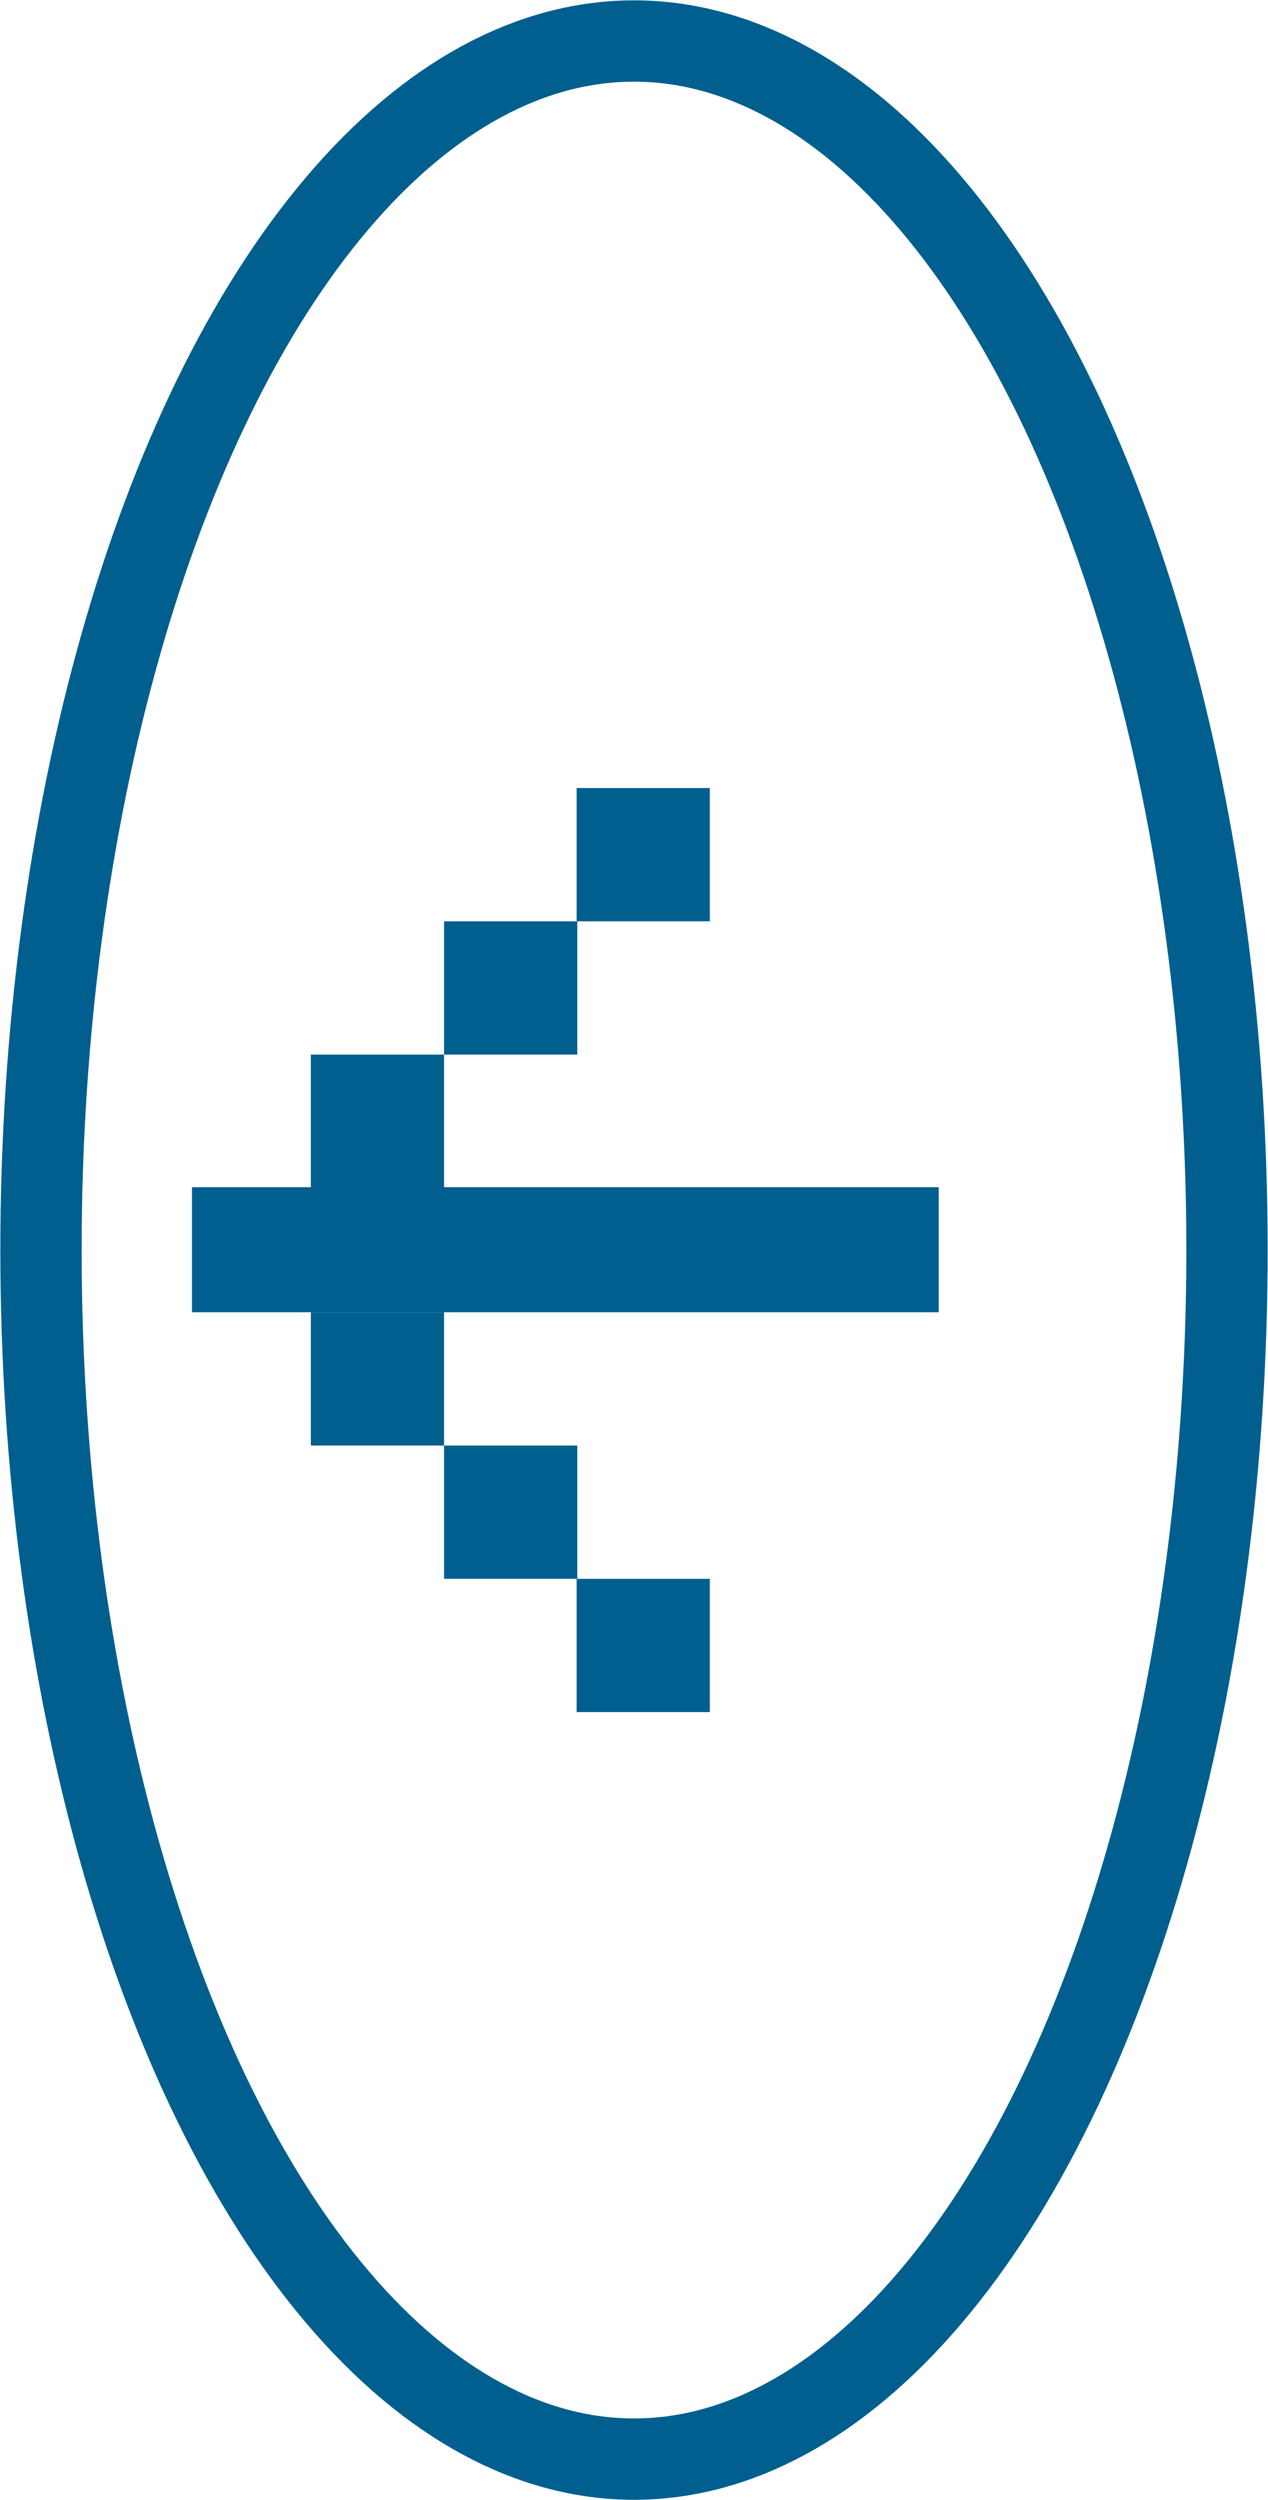
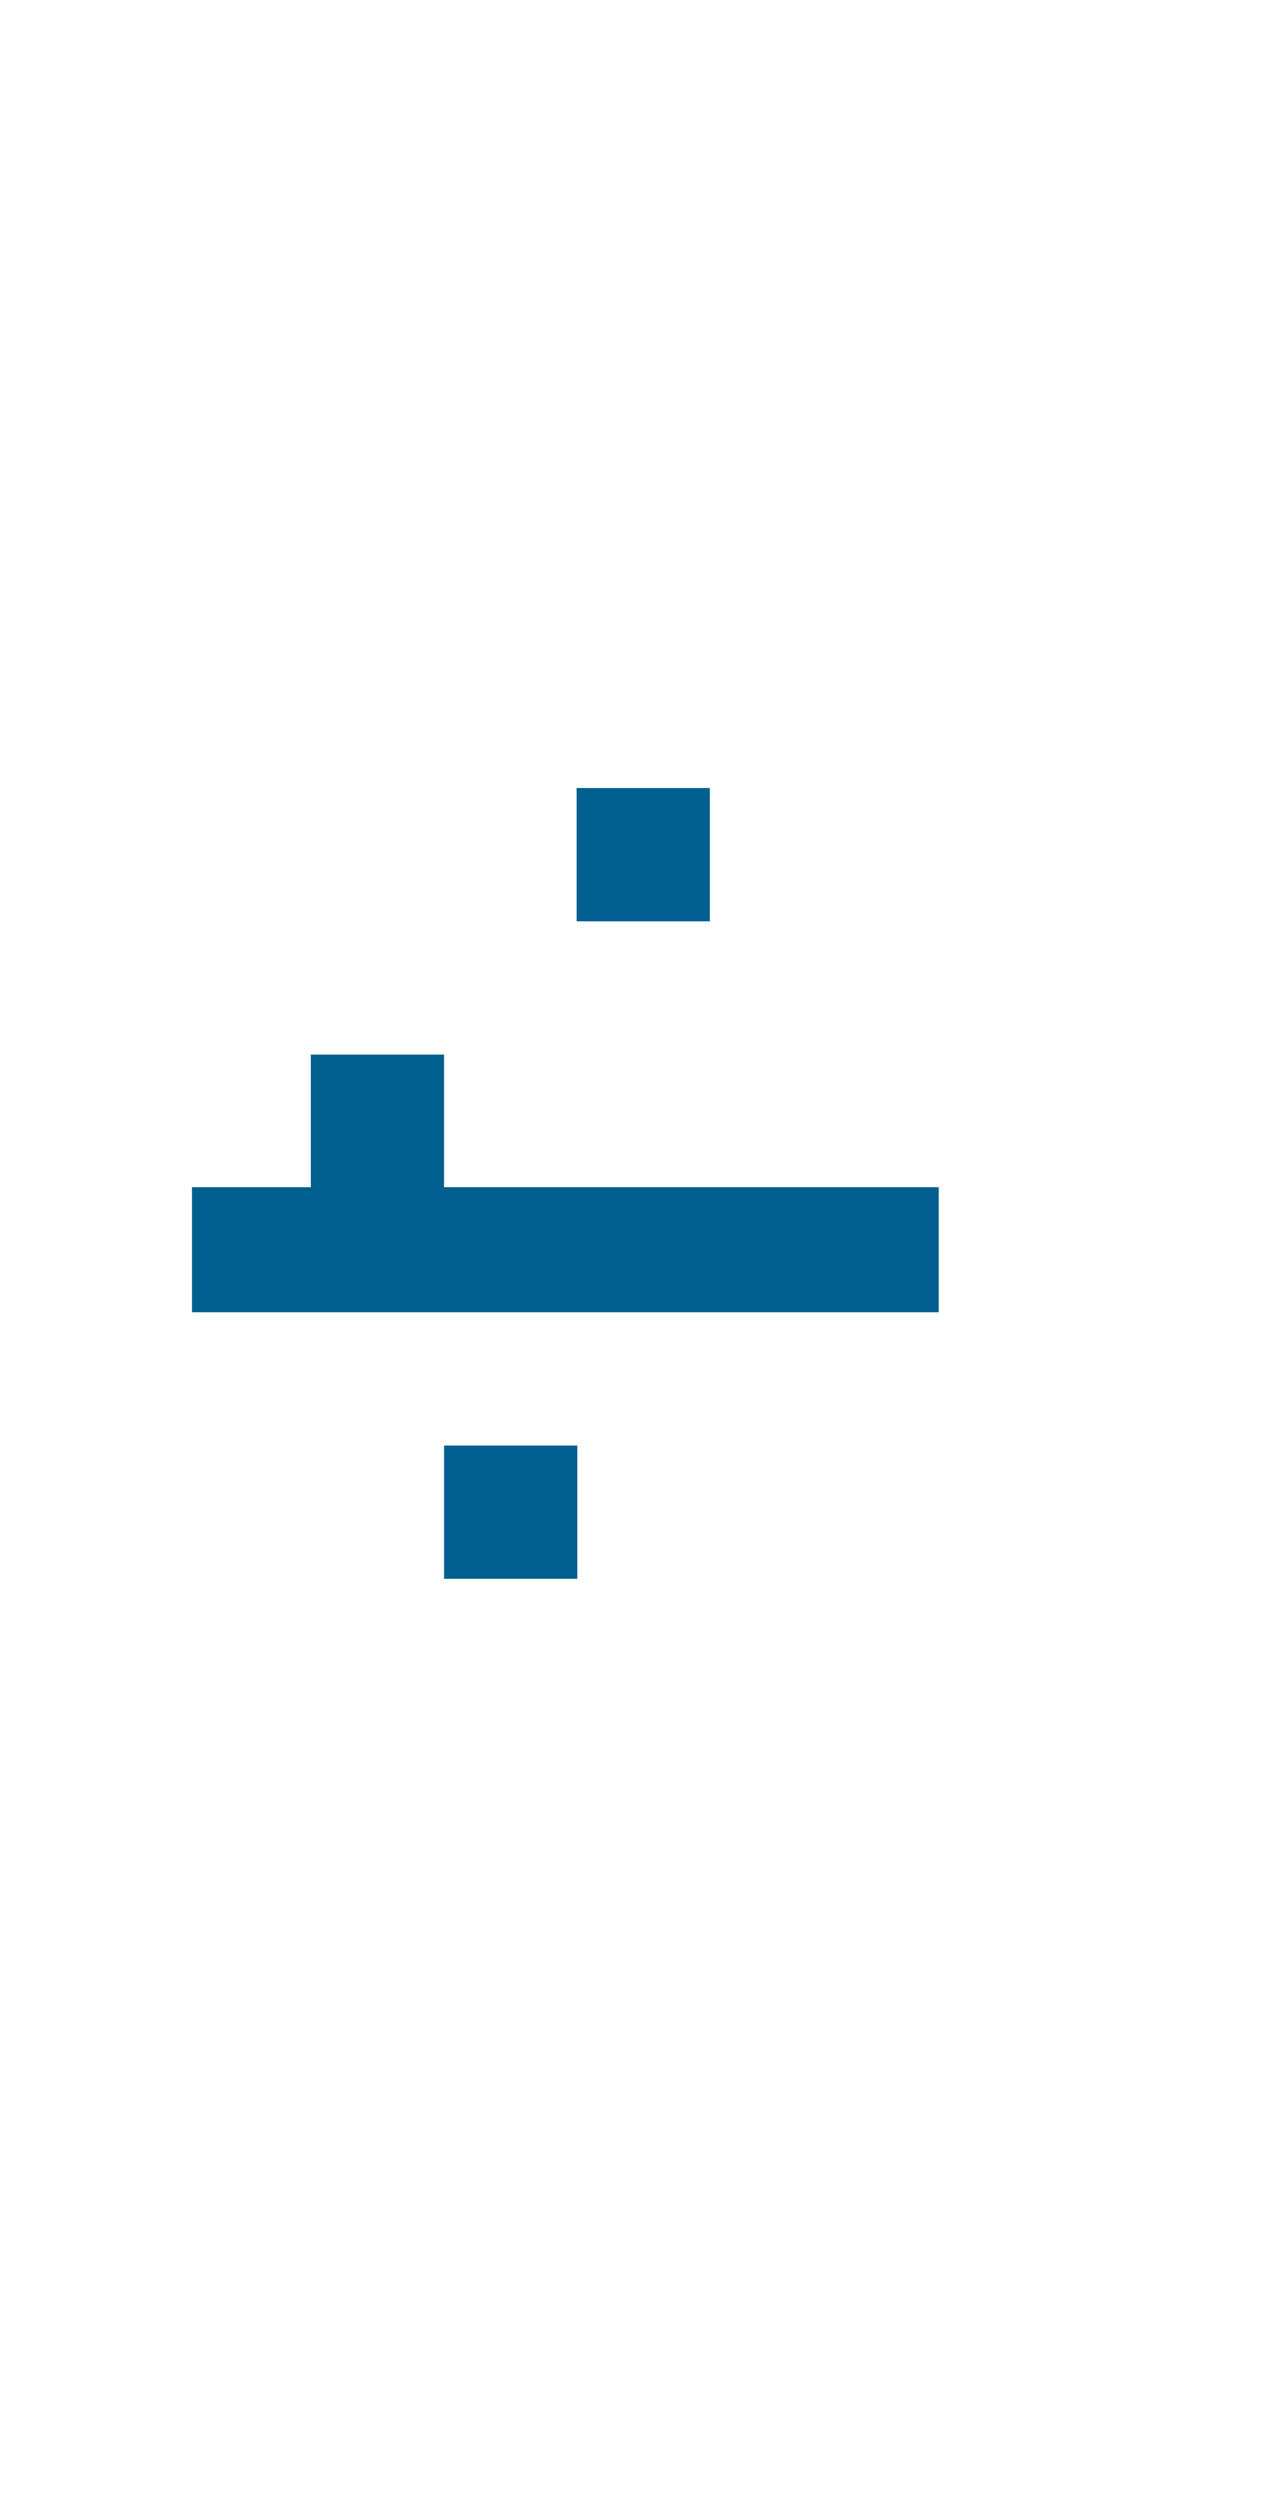
<svg xmlns="http://www.w3.org/2000/svg" id="_圖層_2" data-name="圖層 2" width="18.56" height="36.58" viewBox="0 0 18.56 36.58">
  <g id="menu">
    <g>
      <g>
        <rect x="2.81" y="17.37" width="10.93" height="1.83" fill="#005f8e" />
-         <rect x="4.55" y="19.2" width="1.95" height="1.95" fill="#005f8e" />
        <rect x="6.5" y="21.15" width="1.95" height="1.95" fill="#005f8e" />
-         <rect x="8.44" y="23.1" width="1.95" height="1.95" fill="#005f8e" />
        <rect x="4.55" y="15.43" width="1.95" height="1.95" fill="#005f8e" />
-         <rect x="6.5" y="13.48" width="1.95" height="1.95" fill="#005f8e" />
        <rect x="8.44" y="11.53" width="1.95" height="1.95" fill="#005f8e" />
      </g>
-       <ellipse cx="9.28" cy="18.29" rx="8.68" ry="17.69" fill="none" stroke="#005f8e" stroke-miterlimit="10" stroke-width="1.19" />
    </g>
  </g>
</svg>